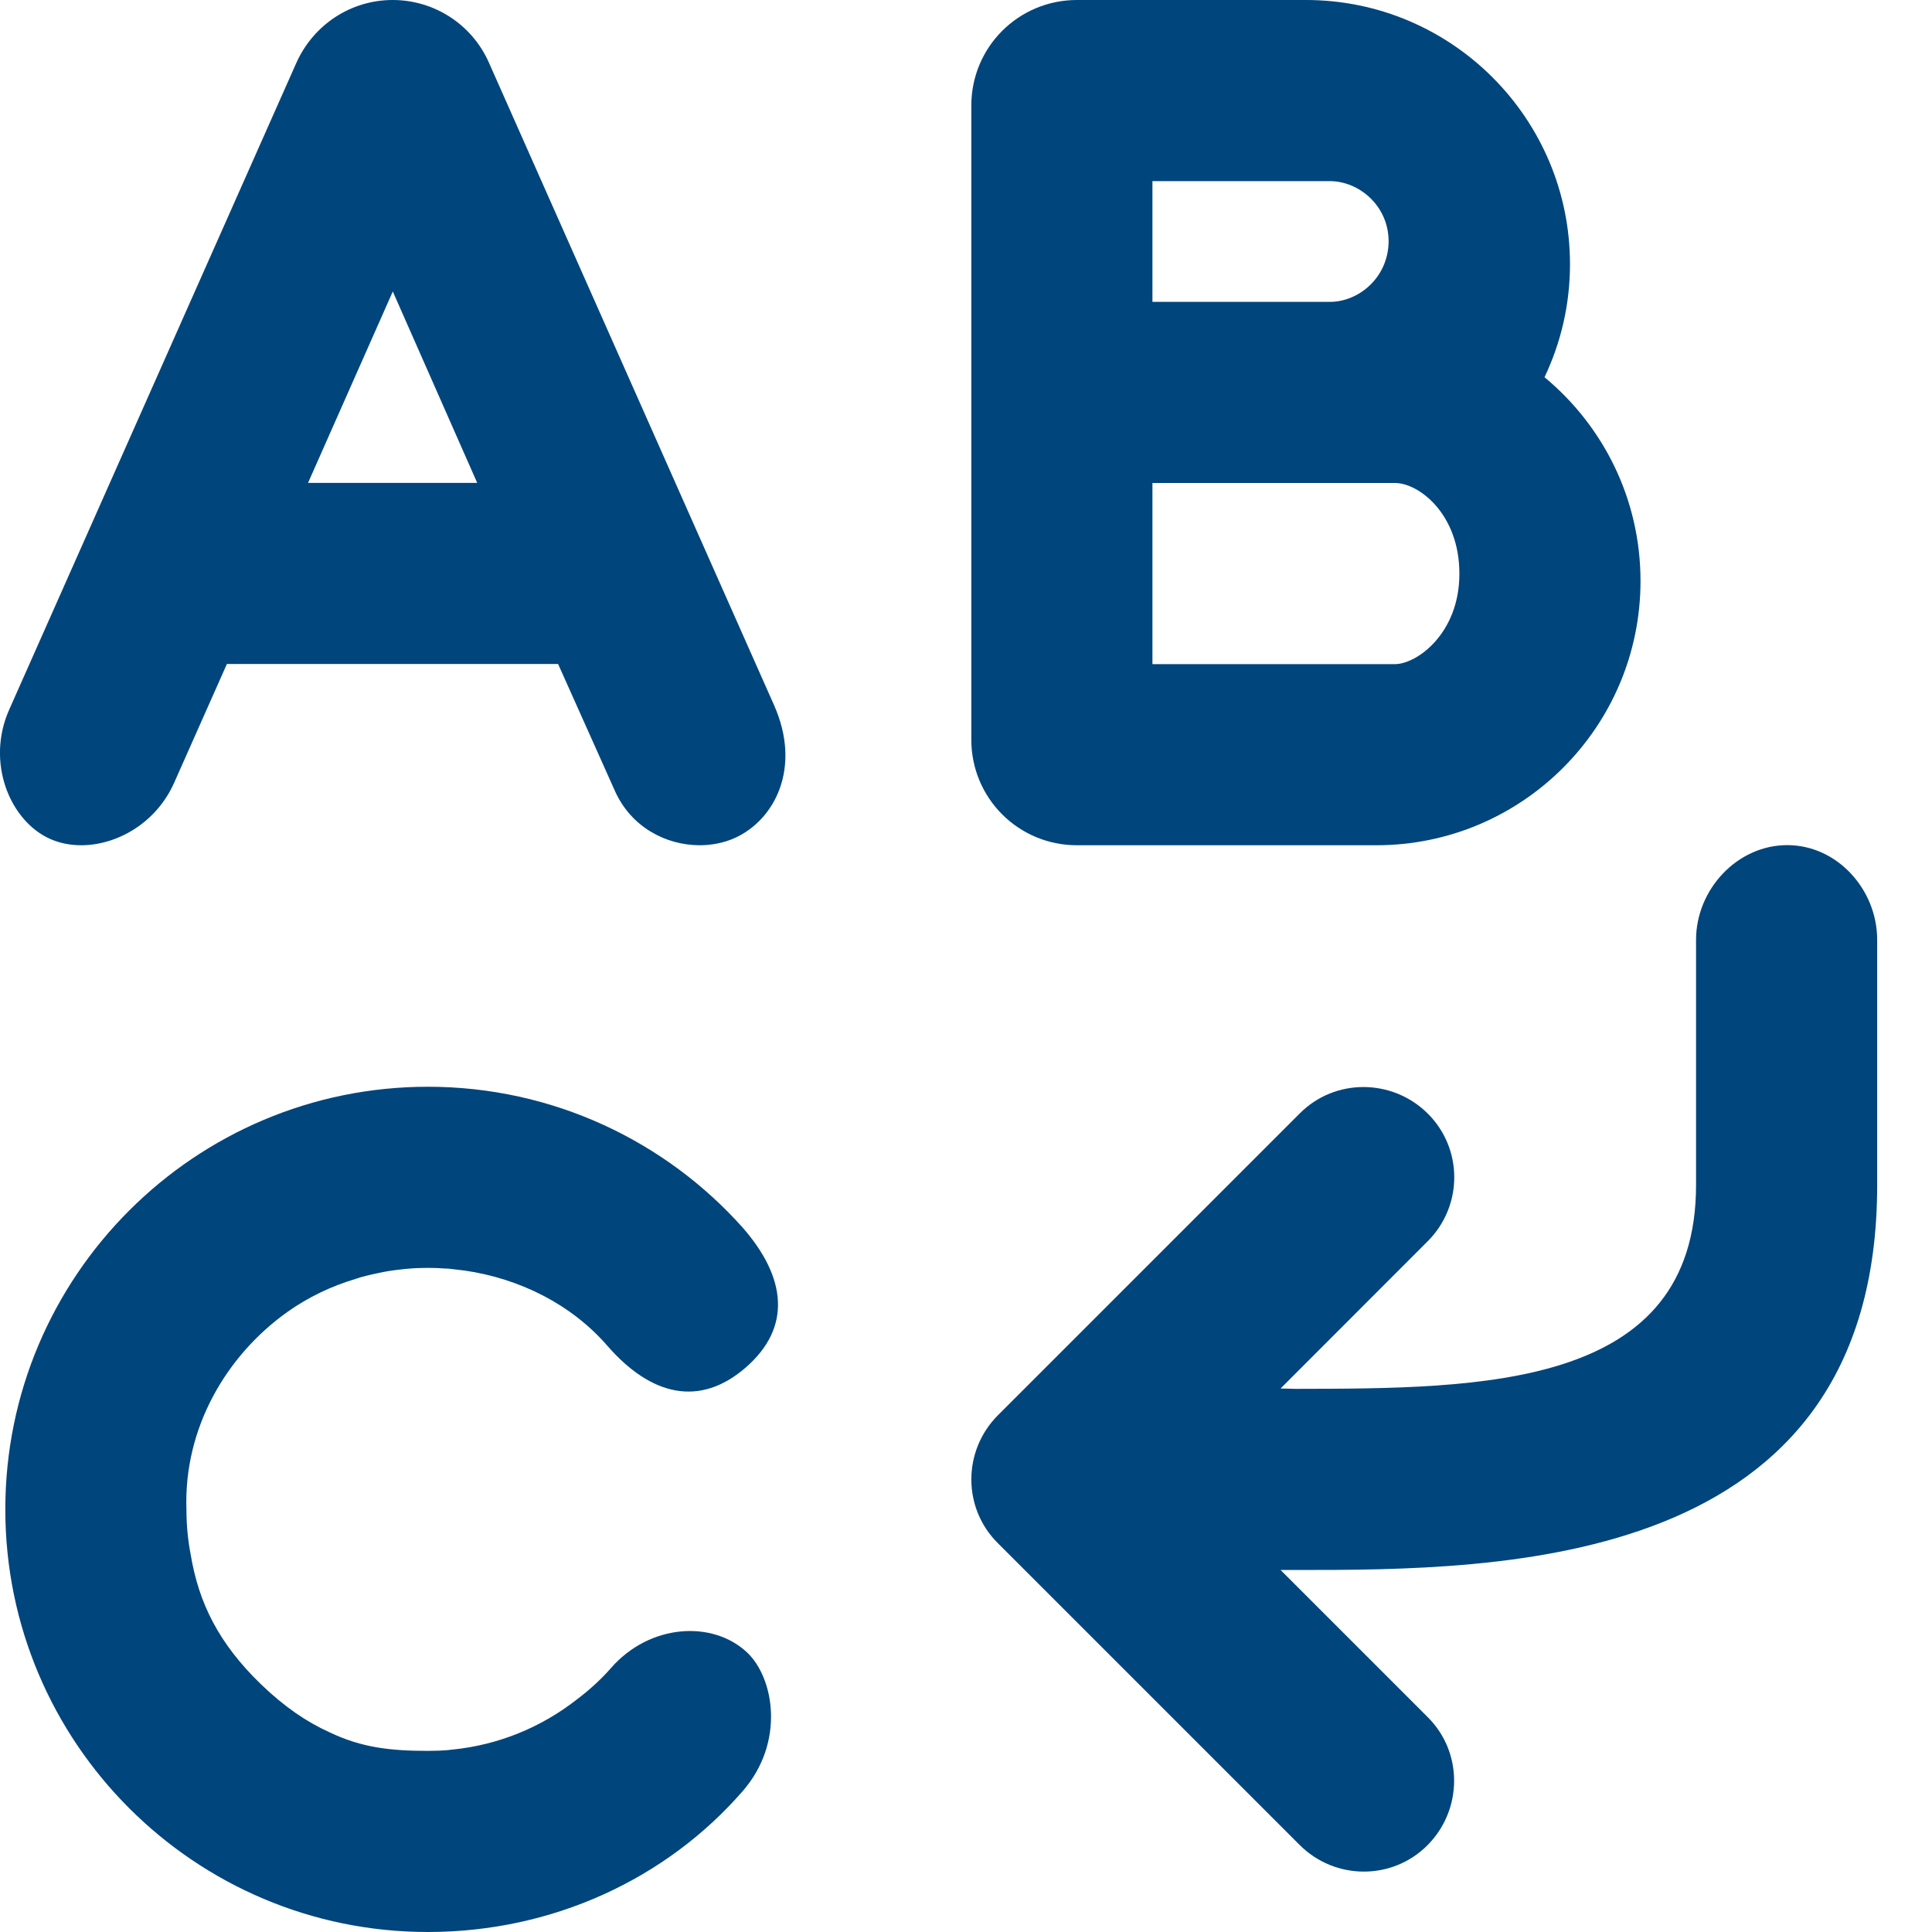
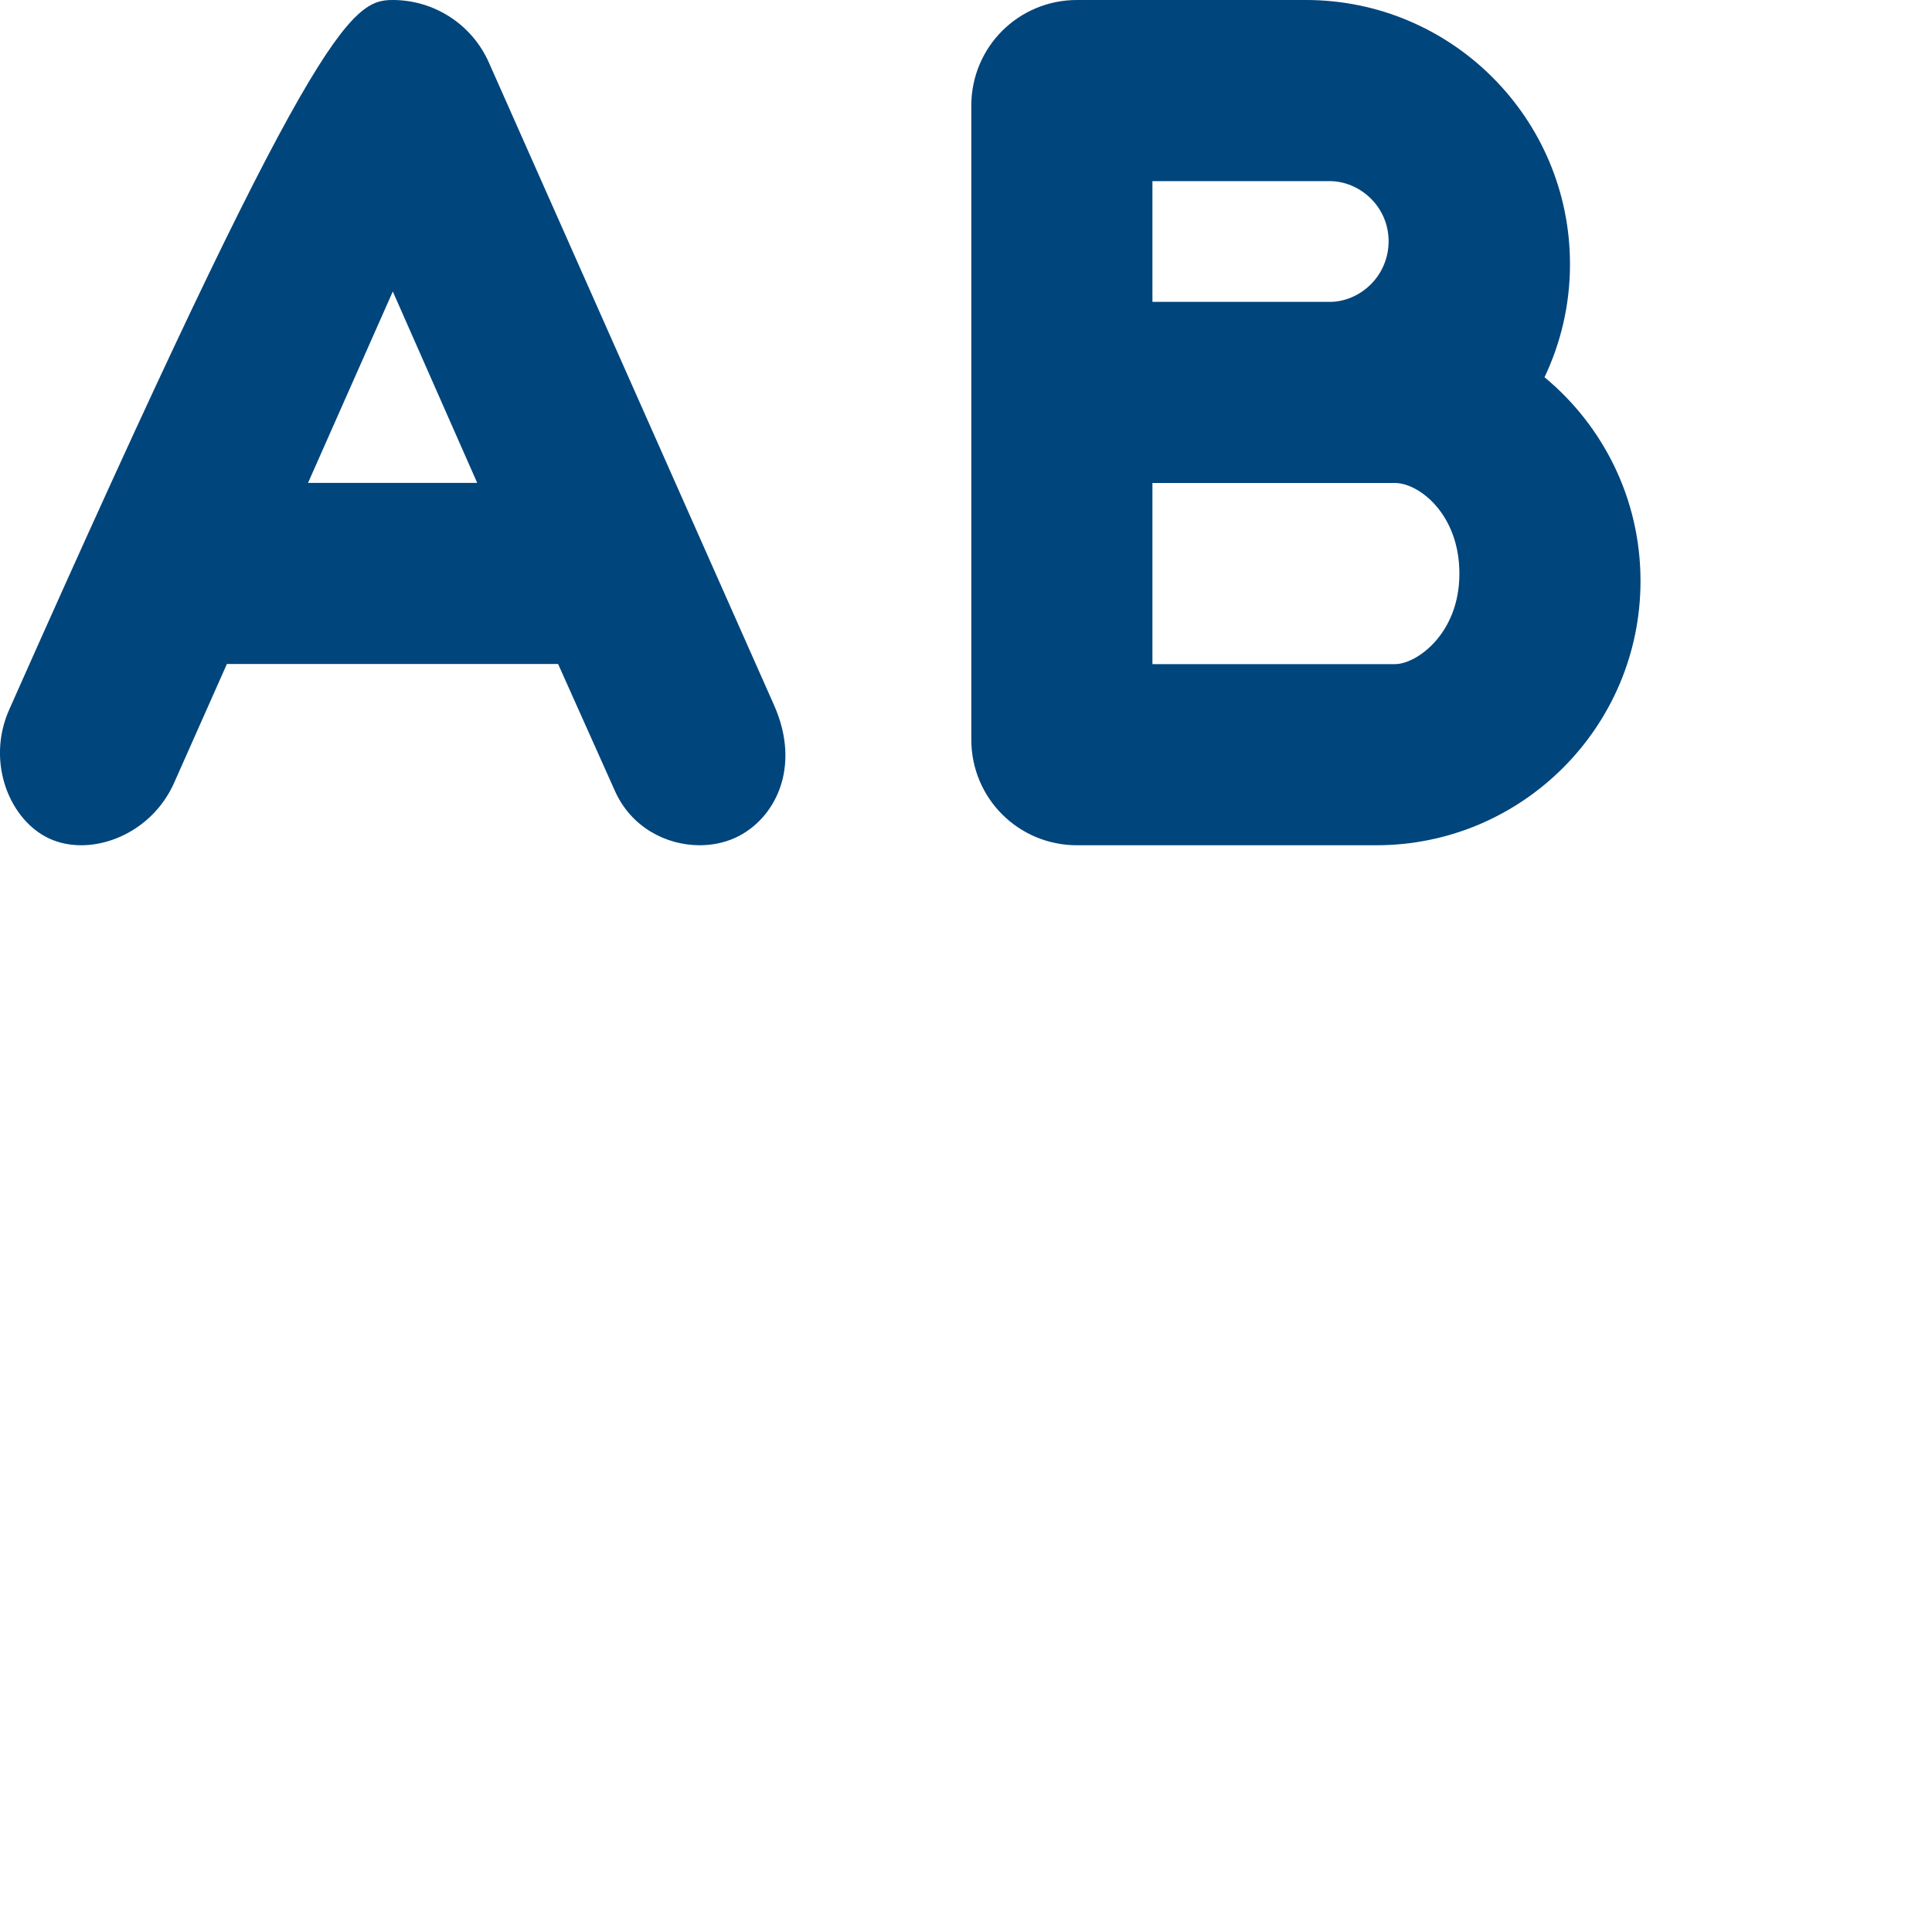
<svg xmlns="http://www.w3.org/2000/svg" width="16px" height="16px" viewBox="0 0 16 16" version="1.1">
  <title>wraplines_blue_16</title>
  <g id="wraplines_blue_16" stroke="none" stroke-width="1" fill="none" fill-rule="evenodd">
-     <path d="M3.54,10.5 C3.536,10.5 3.532,10.5 3.528,10.5 L3.544,10.5 C3.489,10.5 3.434,10.502 3.38,10.507 C3.366,10.508 3.352,10.509 3.338,10.511 C3.298,10.515 3.259,10.52 3.22,10.526 C3.197,10.53 3.174,10.534 3.151,10.539 C3.126,10.544 3.102,10.549 3.077,10.555 C3.046,10.562 3.014,10.57 2.982,10.579 C2.969,10.584 2.956,10.588 2.943,10.592 C2.745,10.651 2.553,10.742 2.38,10.865 C1.876,11.224 1.521,11.824 1.544,12.5 L1.544,12.471 C1.544,12.481 1.544,12.49 1.544,12.5 C1.544,12.63 1.556,12.756 1.58,12.879 C1.646,13.272 1.809,13.609 2.164,13.951 C2.357,14.137 2.544,14.263 2.731,14.347 C2.995,14.473 3.233,14.5 3.544,14.5 C3.602,14.5 3.659,14.498 3.716,14.493 C3.727,14.491 3.738,14.49 3.75,14.489 C4.133,14.45 4.483,14.303 4.771,14.079 C4.895,13.986 4.992,13.892 5.058,13.816 C5.379,13.447 5.9,13.417 6.185,13.683 C6.409,13.891 6.505,14.426 6.151,14.833 C5.522,15.557 4.58,16 3.544,16 C1.612,16 0.044,14.432 0.044,12.5 C0.044,10.568 1.612,9 3.544,9 C4.58,9 5.513,9.452 6.151,10.167 C6.514,10.582 6.557,10.994 6.176,11.325 C5.795,11.656 5.391,11.561 5.028,11.143 C4.73,10.801 4.303,10.588 3.847,10.522 C3.83,10.52 3.813,10.518 3.796,10.516 L3.71,10.506 L3.698,10.506 C3.647,10.502 3.596,10.5 3.544,10.5 Z" id="Combined-Shape" fill="#00457C" fill-rule="nonzero" />
    <path d="M10.815,-1.42108547e-14 C12.022,-1.42108547e-14 13.002,0.981 13.002,2.188 C13.002,2.523 12.926,2.84 12.791,3.124 C13.276,3.526 13.586,4.131 13.586,4.812 C13.586,6.019 12.605,7 11.398,7 L8.919,7 C8.434,7 8.044,6.61 8.044,6.125 L8.044,0.875 C8.044,0.39 8.434,-1.42108547e-14 8.919,-1.42108547e-14 L10.815,-1.42108547e-14 Z M11.553,4 L9.544,4 L9.544,5.5 L11.553,5.5 C11.732,5.5 12.087,5.247 12.086,4.75 C12.086,4.256 11.75,4 11.553,4 Z M11.013,1.5 L9.544,1.5 L9.544,2.5 L11.013,2.5 C11.254,2.5 11.497,2.297 11.5,2 C11.5,1.703 11.254,1.5 11.013,1.5 Z" id="Combined-Shape" fill="#00457C" fill-rule="nonzero" />
-     <path d="M10.764,7.22 C11.058,6.927 11.533,6.927 11.823,7.22 C12.114,7.514 12.117,7.989 11.823,8.28 L10.605,9.498 L10.73,9.498 C12.428,9.498 15.546,9.498 15.546,12.686 L15.546,14.717 C15.546,15.132 15.216,15.501 14.801,15.501 C14.385,15.501 14.046,15.132 14.046,14.717 L14.046,12.686 C14.046,10.998 12.268,11.001 10.73,10.998 L10.605,11.001 L11.823,12.22 C12.117,12.513 12.117,12.988 11.823,13.279 C11.53,13.569 11.055,13.572 10.764,13.279 L8.264,10.779 C7.971,10.485 7.971,10.01 8.264,9.72 L10.764,7.22 Z" id="Path" fill="#00457C" fill-rule="nonzero" transform="translate(11.795, 11.25) scale(1, -1) translate(-11.795, -11.25)" />
-     <path d="M3.252,-1.02140518e-14 C3.598,-1.02140518e-14 3.911,0.204 4.05,0.521 L6.41,5.839 C6.641,6.358 6.416,6.791 6.085,6.94 C5.996,6.98 5.895,7 5.793,7 C5.517,6.999 5.227,6.852 5.092,6.549 L4.622,5.499 L1.879,5.499 L1.442,6.483 C1.292,6.819 0.967,6.999 0.674,7 C0.583,7 0.495,6.983 0.416,6.948 C0.084,6.801 -0.12,6.316 0.077,5.875 L2.454,0.521 C2.596,0.204 2.906,-1.02140518e-14 3.252,-1.02140518e-14 Z M3.253,2.414 L2.551,3.999 L3.952,3.999 L3.253,2.414 Z" id="Combined-Shape" fill="#00457C" fill-rule="nonzero" transform="translate(3.252, 3.5) rotate(-360) translate(-3.252, -3.5)" />
+     <path d="M3.252,-1.02140518e-14 C3.598,-1.02140518e-14 3.911,0.204 4.05,0.521 L6.41,5.839 C6.641,6.358 6.416,6.791 6.085,6.94 C5.996,6.98 5.895,7 5.793,7 C5.517,6.999 5.227,6.852 5.092,6.549 L4.622,5.499 L1.879,5.499 L1.442,6.483 C1.292,6.819 0.967,6.999 0.674,7 C0.583,7 0.495,6.983 0.416,6.948 C0.084,6.801 -0.12,6.316 0.077,5.875 C2.596,0.204 2.906,-1.02140518e-14 3.252,-1.02140518e-14 Z M3.253,2.414 L2.551,3.999 L3.952,3.999 L3.253,2.414 Z" id="Combined-Shape" fill="#00457C" fill-rule="nonzero" transform="translate(3.252, 3.5) rotate(-360) translate(-3.252, -3.5)" />
  </g>
</svg>